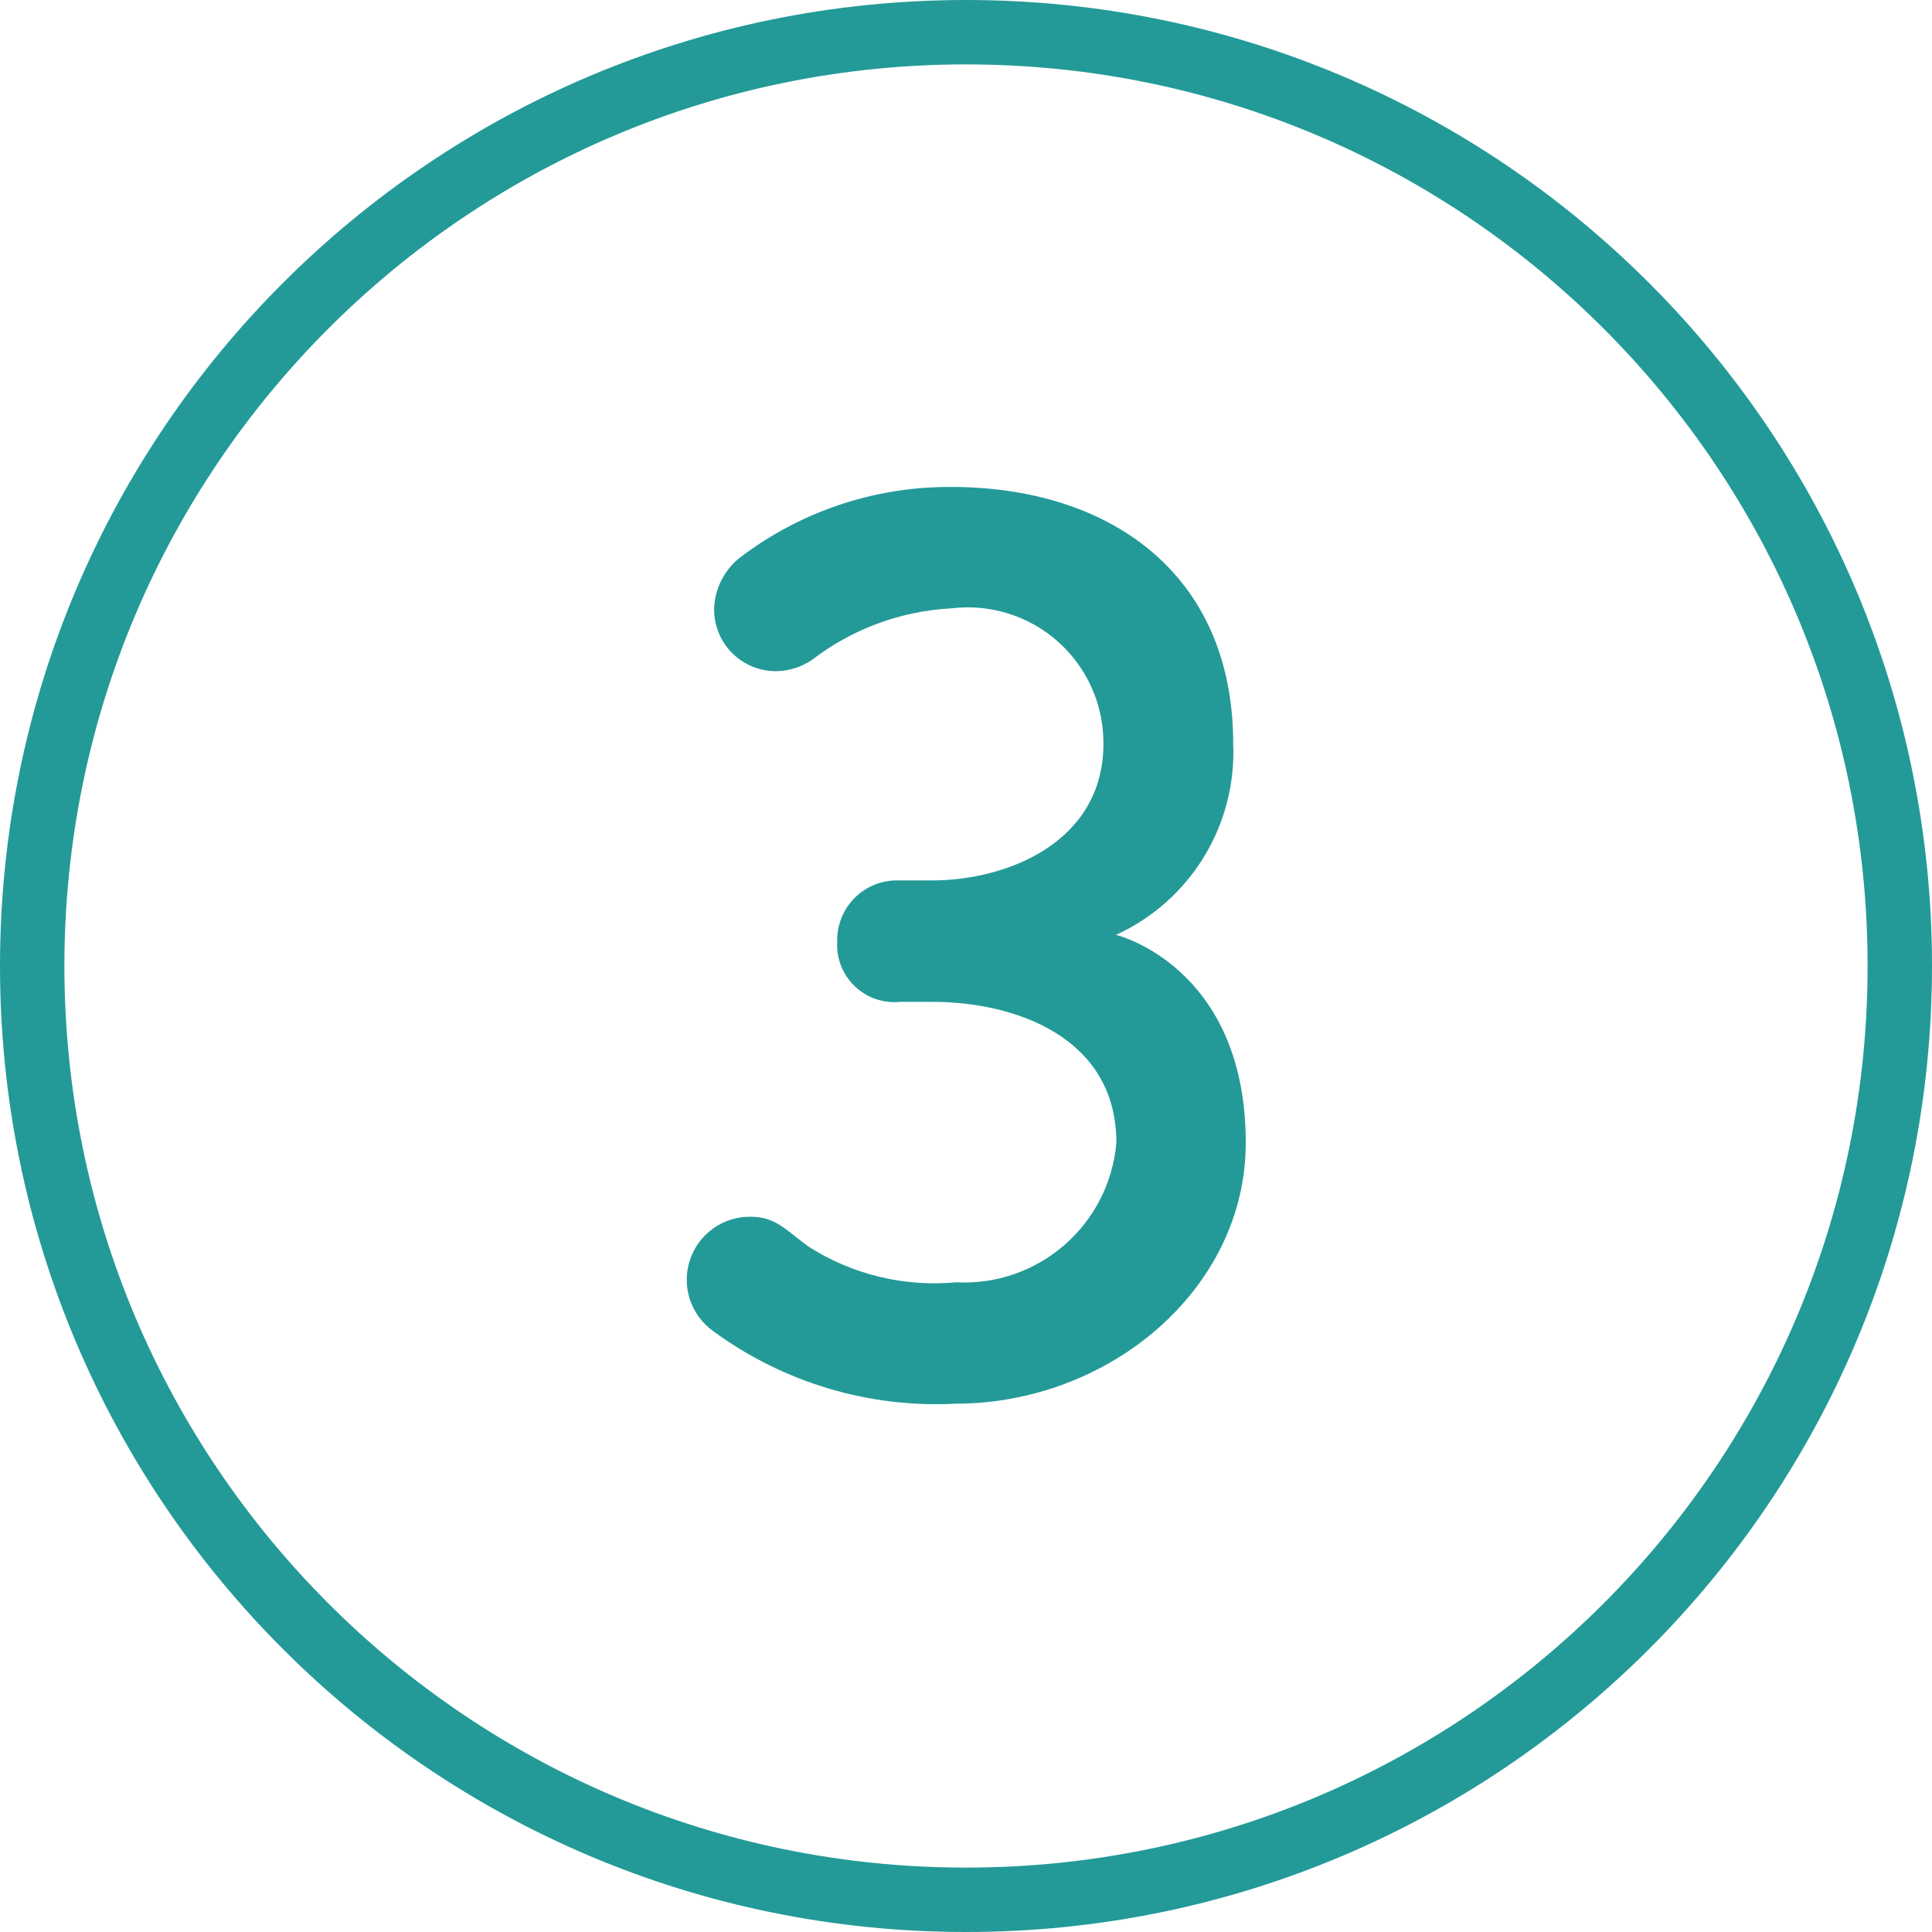
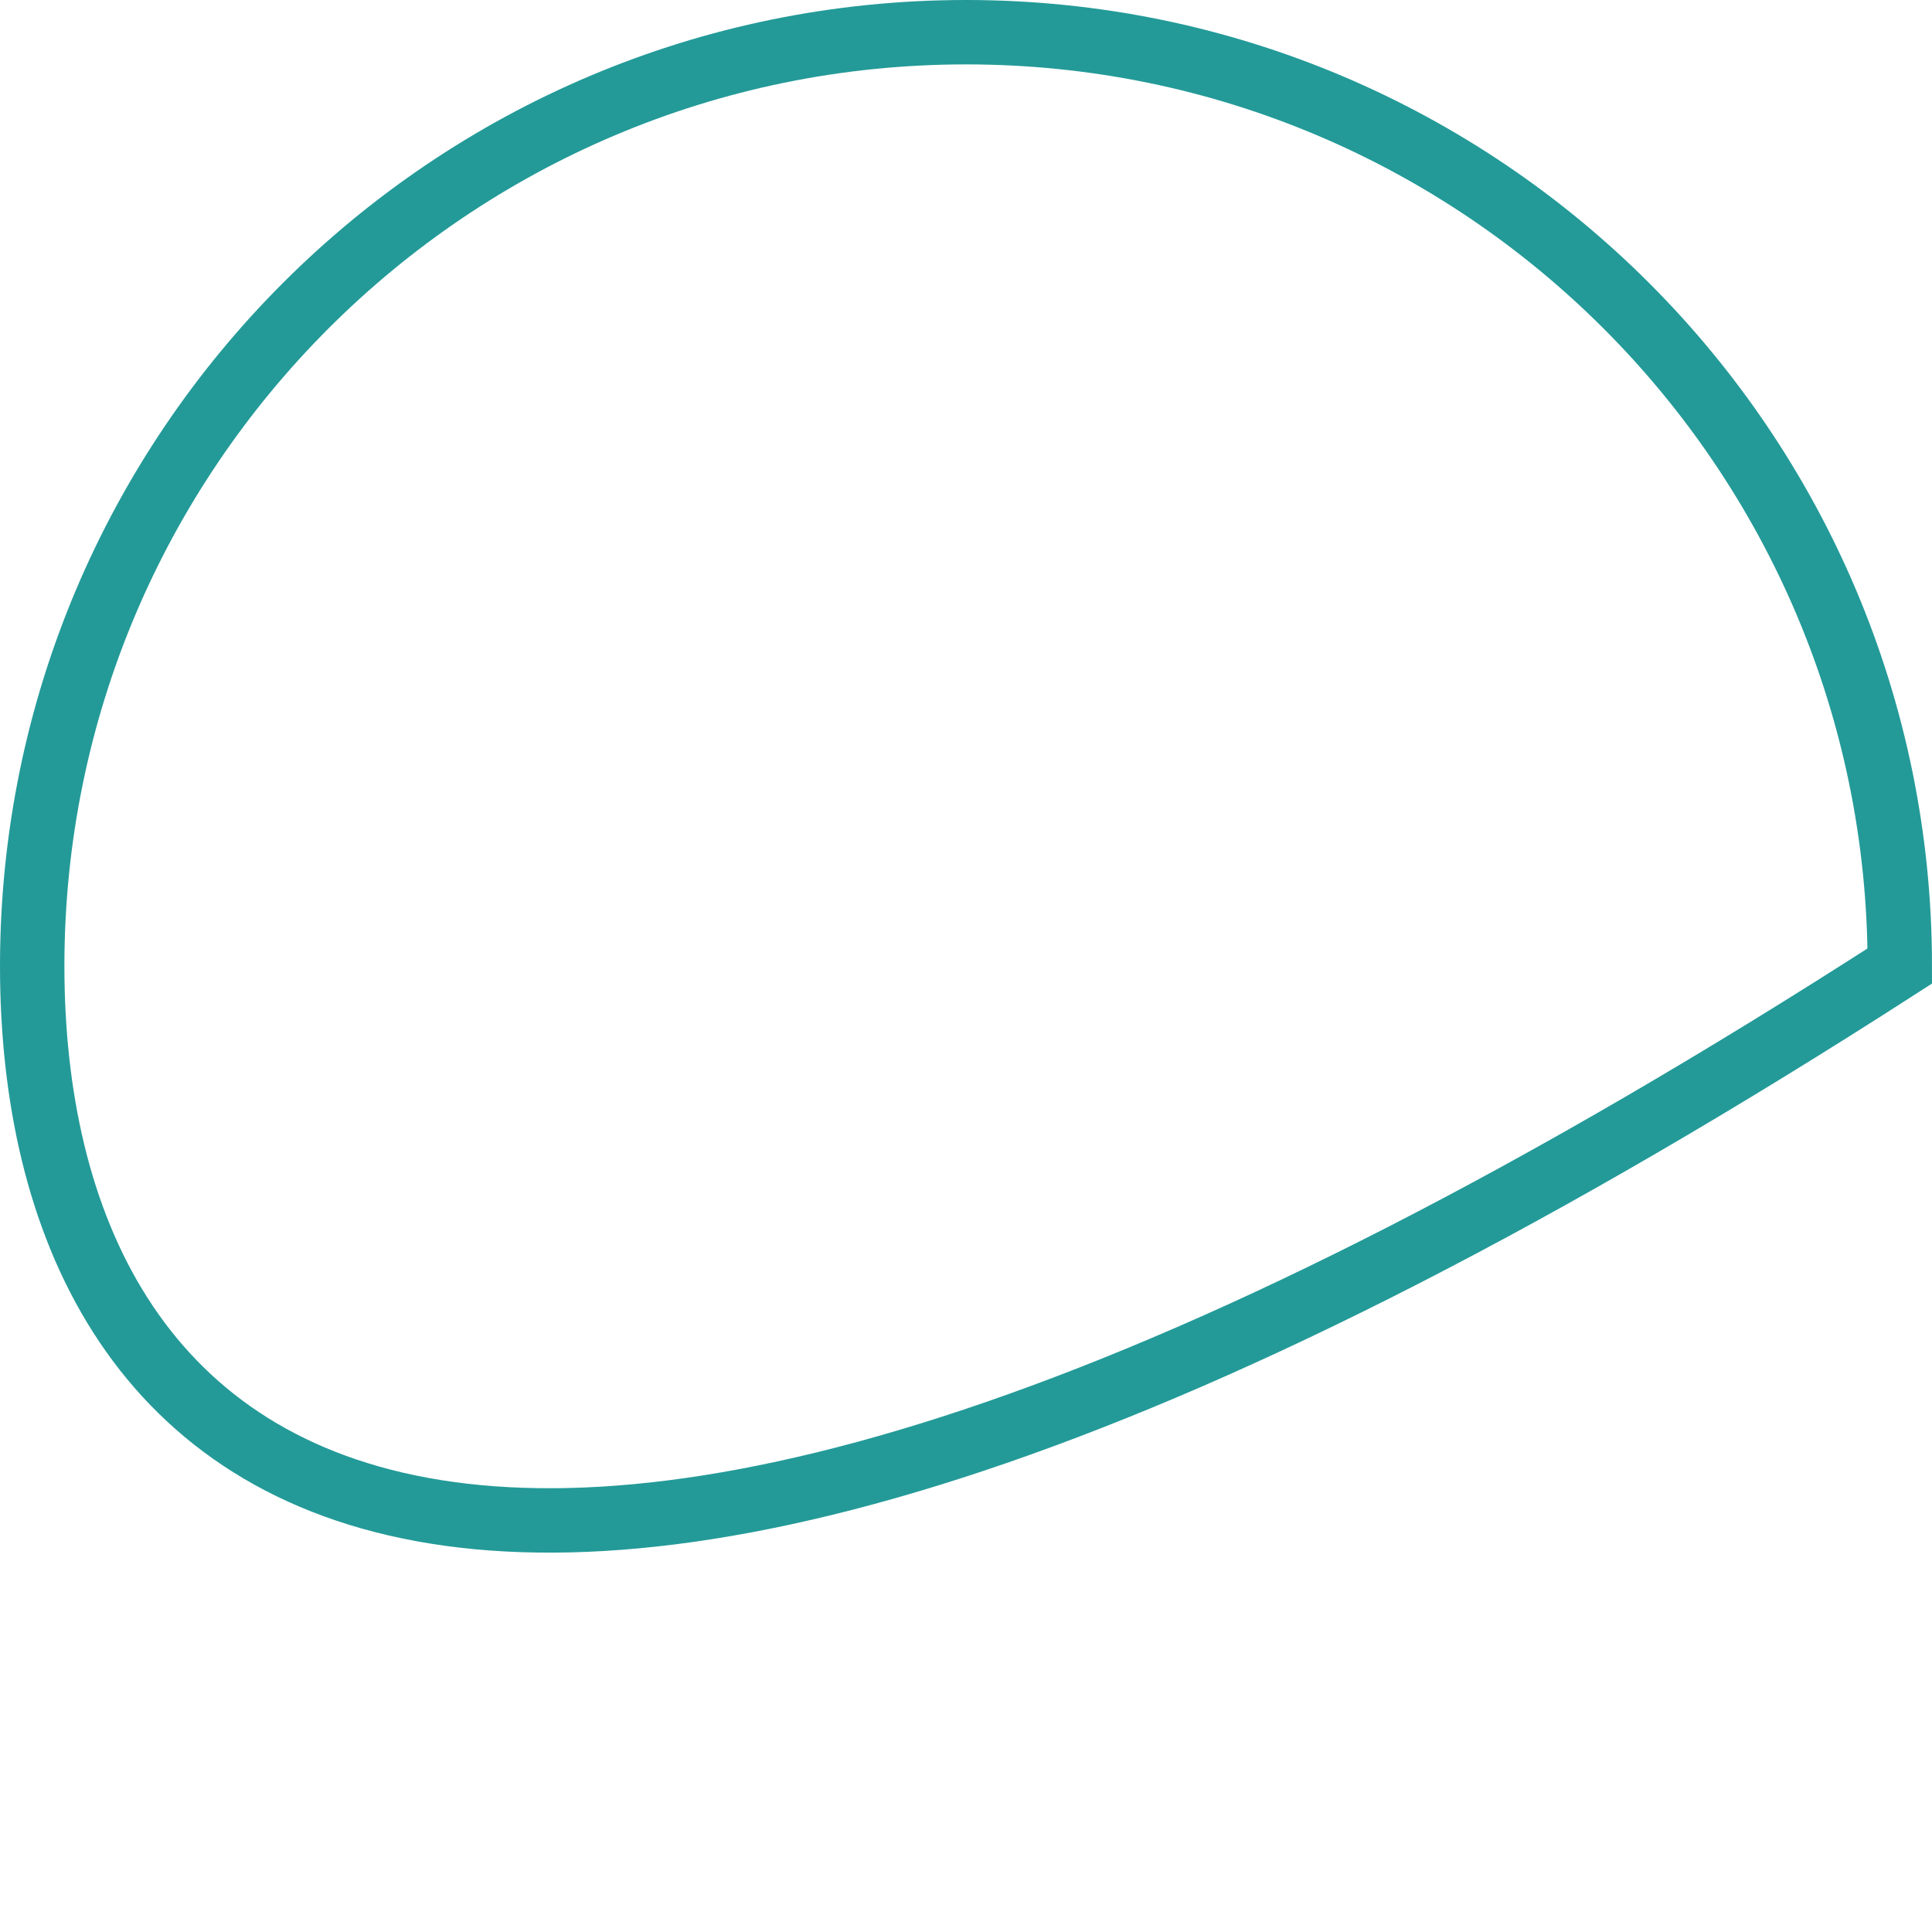
<svg xmlns="http://www.w3.org/2000/svg" width="60" height="60" viewBox="0 0 60 60" fill="none">
-   <path d="M59 30C59 46.016 46.016 59 30 59C13.984 59 1 46.016 1 30C1 13.984 13.984 1 30 1C46.016 1 59 13.984 59 30Z" stroke="#239A98" stroke-width="2" />
-   <path fill-rule="evenodd" clip-rule="evenodd" d="M29.675 43.593C34.442 43.593 38.688 40.04 38.688 35.49C38.688 30.312 35.092 29.142 34.658 29.033C35.787 28.518 36.736 27.678 37.384 26.62C38.032 25.563 38.351 24.336 38.298 23.097C38.298 17.763 34.398 15.123 29.545 15.123C27.165 15.107 24.847 15.885 22.958 17.333C22.724 17.523 22.534 17.76 22.399 18.029C22.265 18.298 22.189 18.593 22.178 18.893C22.174 19.151 22.221 19.406 22.317 19.645C22.413 19.884 22.557 20.101 22.739 20.283C22.921 20.465 23.138 20.608 23.377 20.705C23.615 20.801 23.871 20.848 24.128 20.843C24.515 20.834 24.891 20.714 25.212 20.497C26.46 19.535 27.971 18.976 29.545 18.893C30.139 18.82 30.741 18.875 31.312 19.053C31.884 19.231 32.41 19.529 32.857 19.927C33.304 20.325 33.661 20.813 33.904 21.36C34.148 21.906 34.272 22.498 34.268 23.097C34.268 26.13 31.322 27.343 28.935 27.343H27.935C27.68 27.332 27.426 27.374 27.188 27.465C26.95 27.557 26.734 27.696 26.552 27.875C26.371 28.054 26.228 28.269 26.133 28.505C26.038 28.742 25.993 28.995 26 29.25C25.986 29.506 26.028 29.762 26.122 30C26.217 30.238 26.361 30.453 26.547 30.63C26.732 30.807 26.953 30.942 27.195 31.025C27.438 31.109 27.695 31.139 27.95 31.113H28.95C31.507 31.113 34.67 32.197 34.67 35.49C34.565 36.718 33.986 37.857 33.056 38.666C32.126 39.475 30.918 39.89 29.687 39.823C28.082 39.973 26.474 39.584 25.115 38.718C24.422 38.218 24.097 37.787 23.317 37.787C22.899 37.78 22.49 37.907 22.15 38.15C21.809 38.392 21.556 38.737 21.425 39.134C21.295 39.531 21.295 39.959 21.425 40.356C21.556 40.753 21.81 41.098 22.15 41.34C24.324 42.936 26.982 43.732 29.675 43.593Z" fill="#239A98" />
+   <path d="M59 30C13.984 59 1 46.016 1 30C1 13.984 13.984 1 30 1C46.016 1 59 13.984 59 30Z" stroke="#239A98" stroke-width="2" />
</svg>